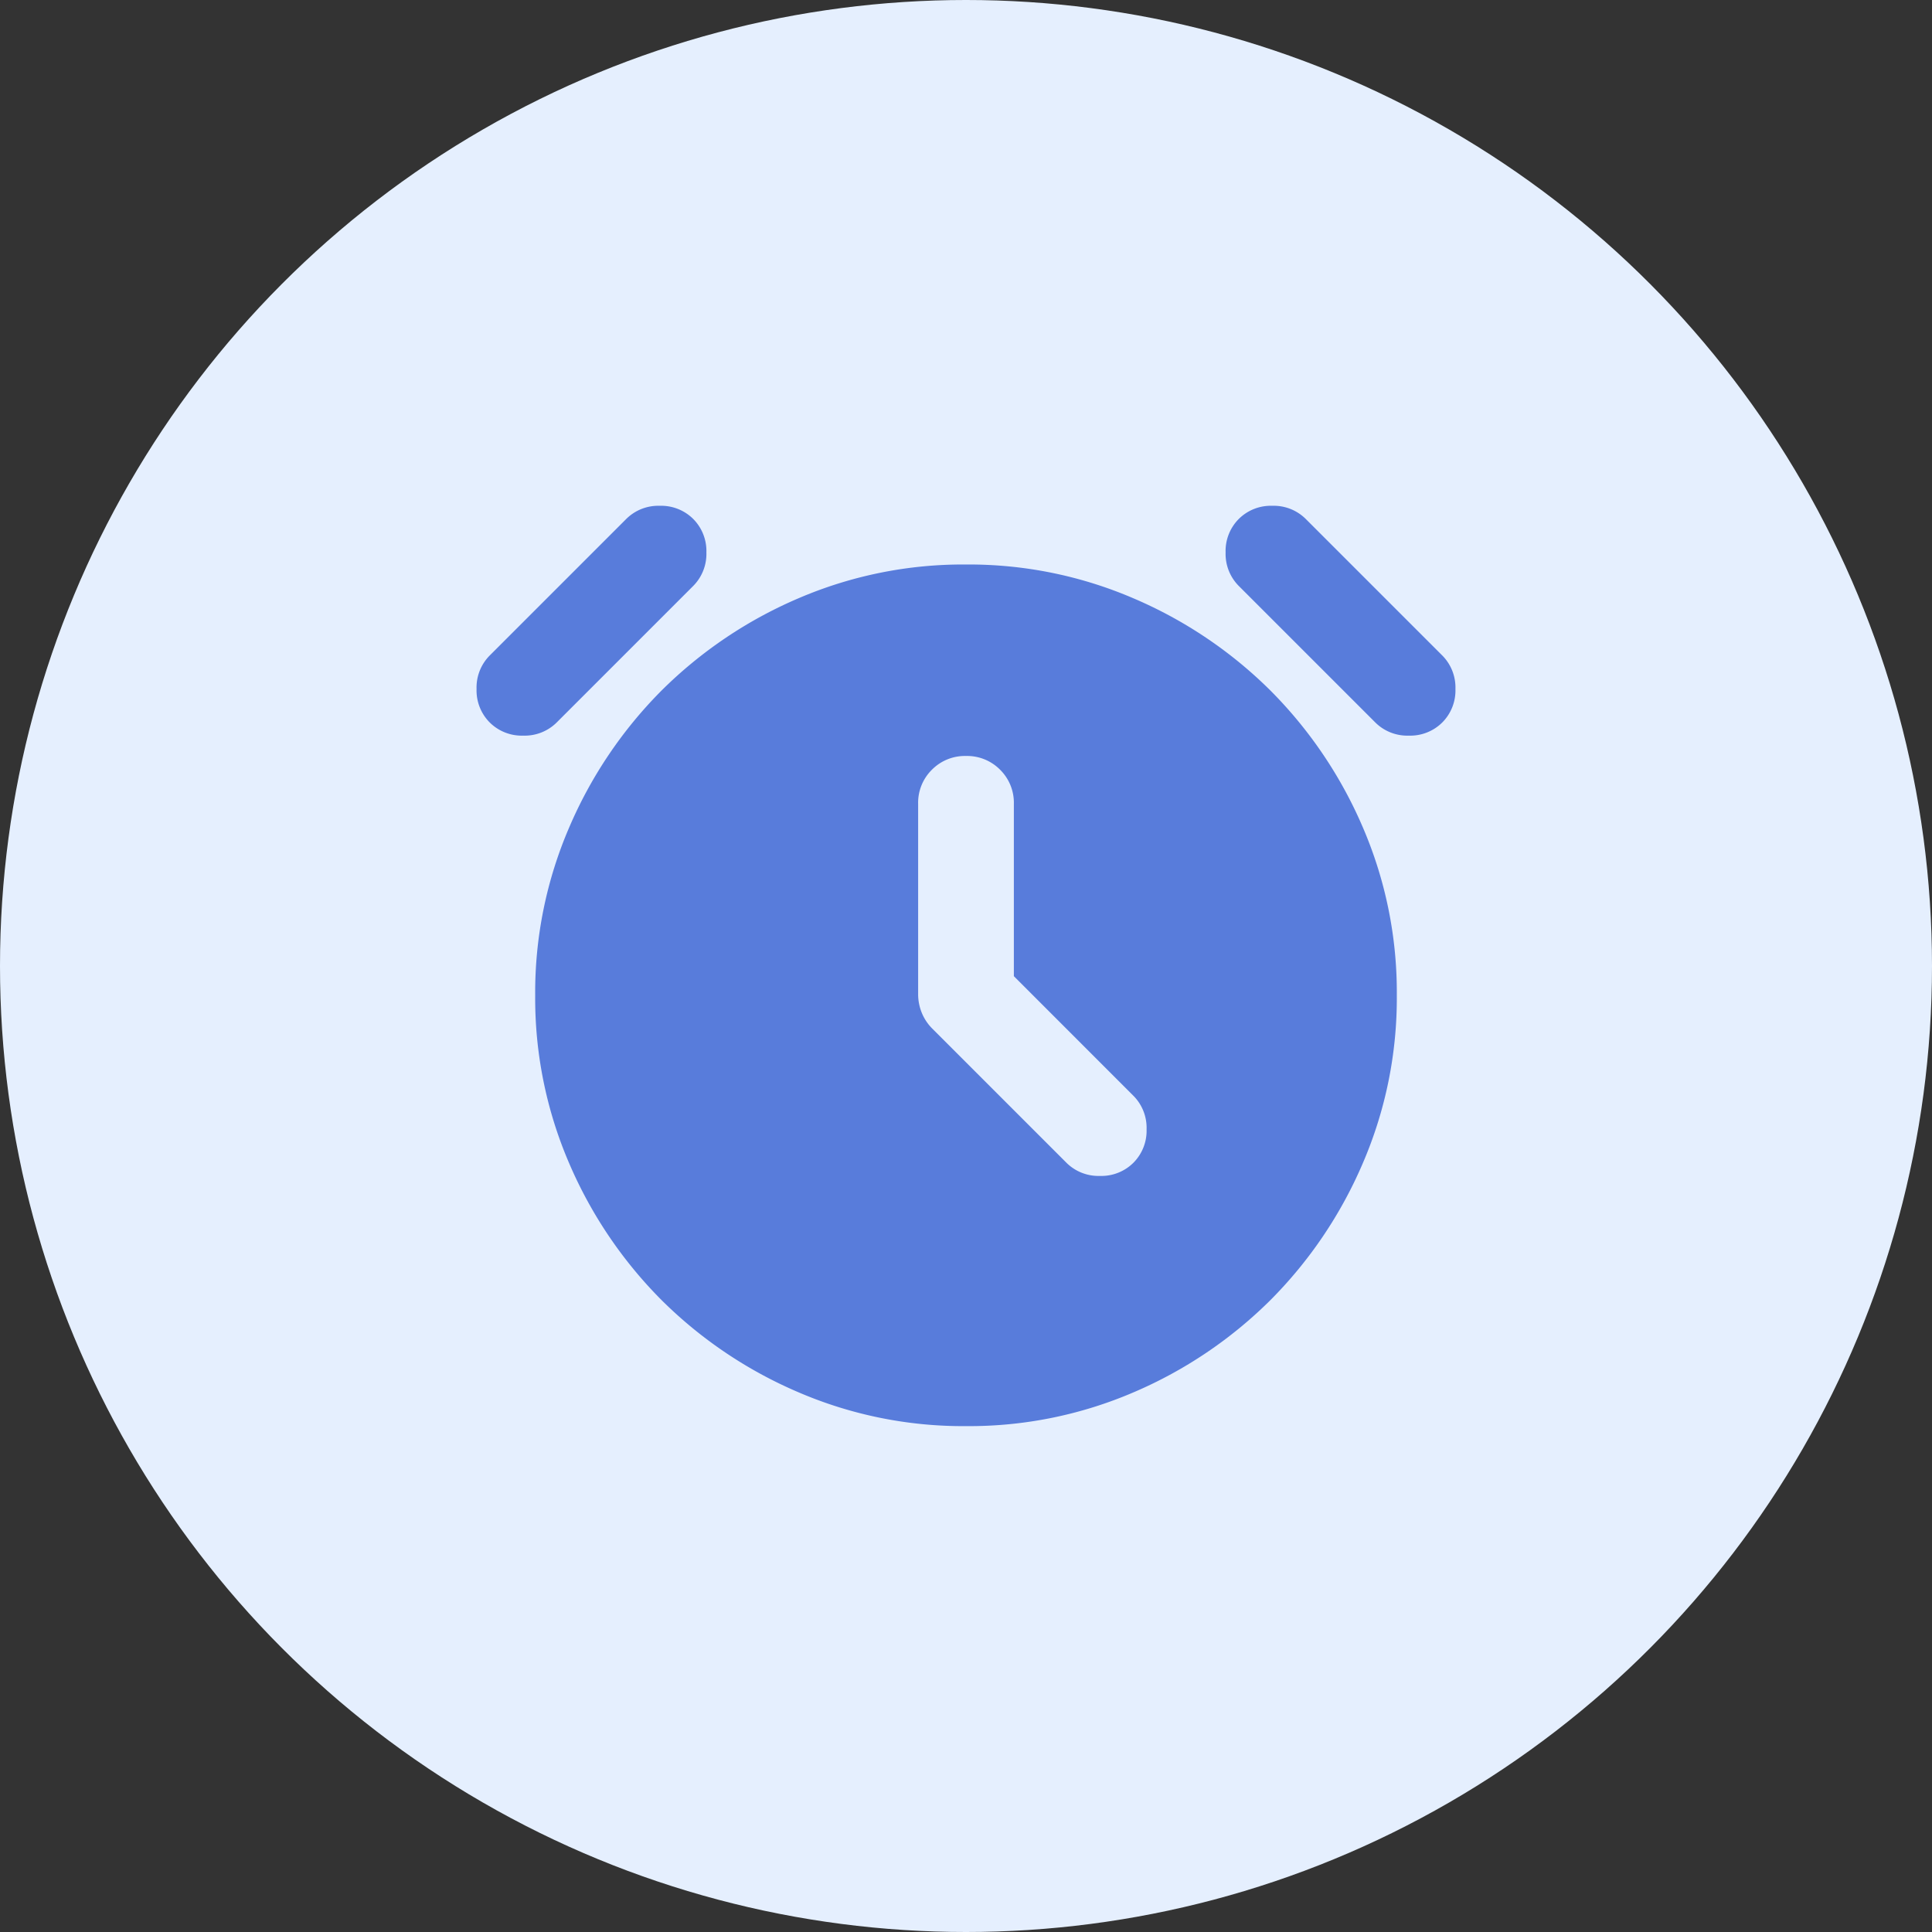
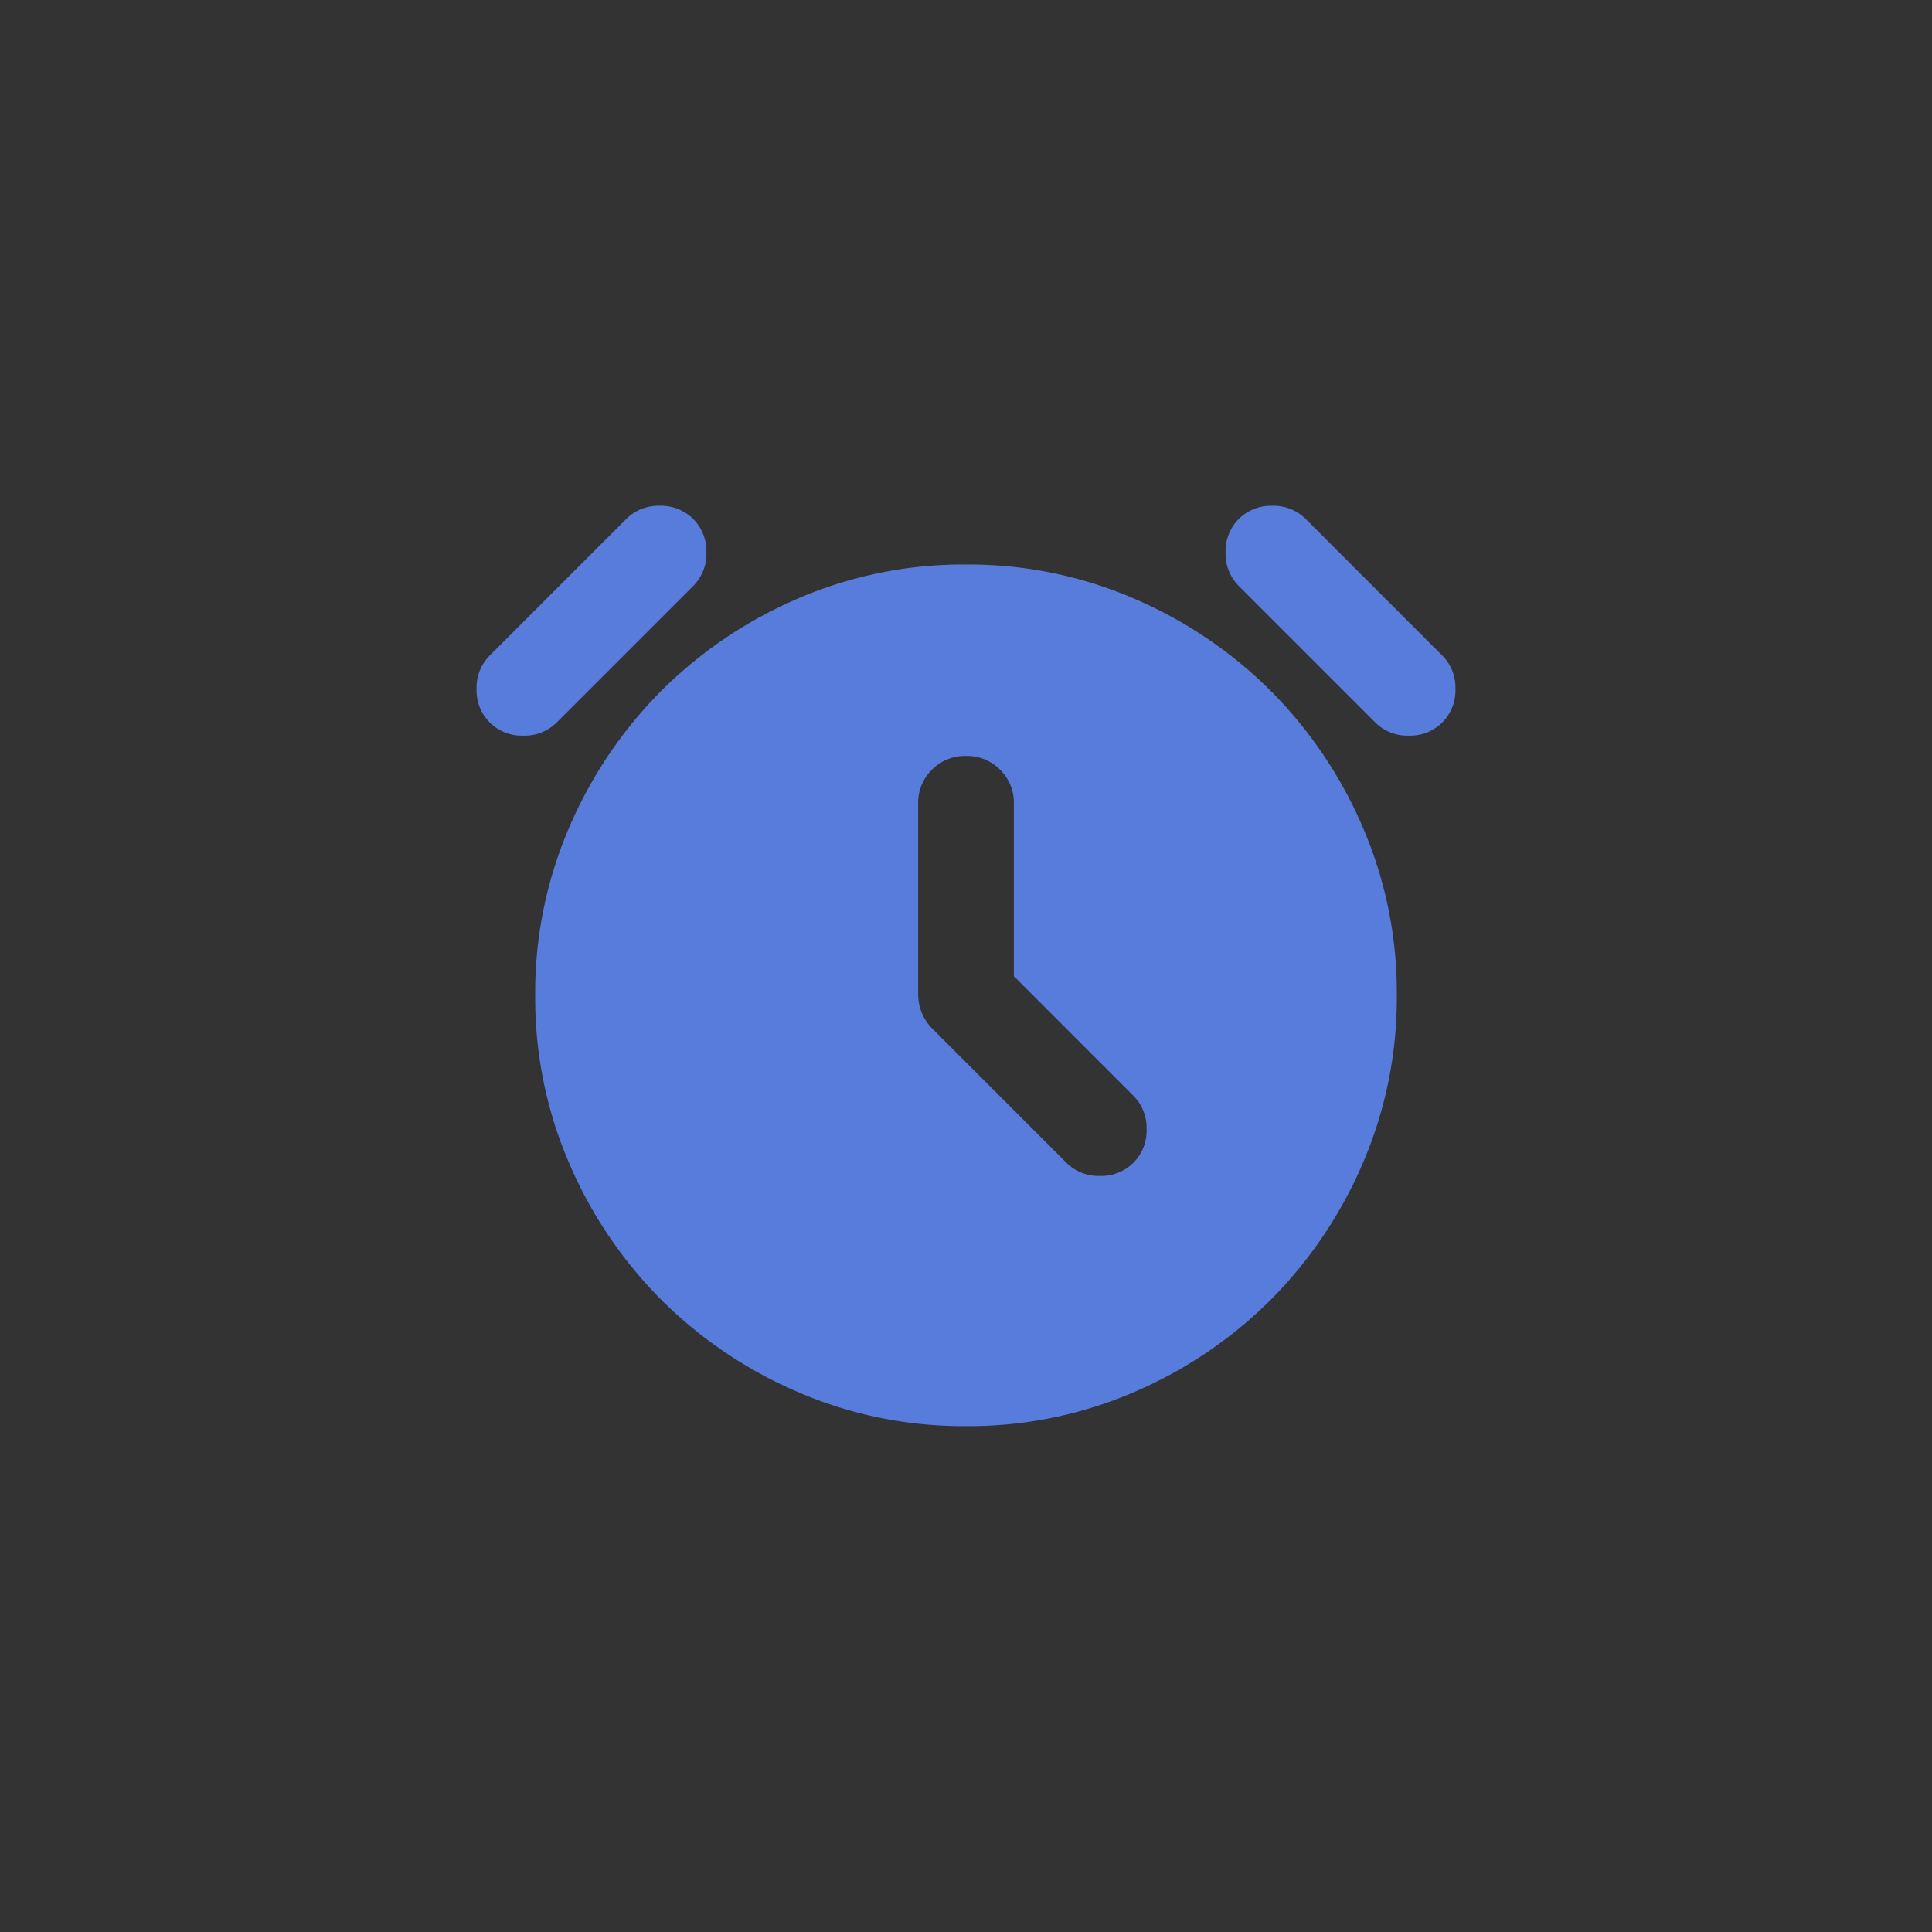
<svg xmlns="http://www.w3.org/2000/svg" width="75" height="75" viewBox="0 0 75 75">
  <rect x="0" y="0" width="75" height="75" fill="#333333" stroke="none" />
  <g id="Group_25489" data-name="Group 25489" transform="translate(7494 1524)">
-     <circle id="Ellipse_666" data-name="Ellipse 666" cx="37.5" cy="37.5" r="37.5" transform="translate(-7494 -1524)" fill="#e5effe" />
    <path id="Path_18980" data-name="Path 18980" d="M91.858-830.743v-6.69a1.8,1.8,0,0,0-.534-1.324A1.8,1.8,0,0,0,90-839.291a1.8,1.8,0,0,0-1.324.534,1.8,1.8,0,0,0-.534,1.324v7.386a1.922,1.922,0,0,0,.139.72,1.857,1.857,0,0,0,.418.627l5.2,5.2a1.762,1.762,0,0,0,1.3.511,1.762,1.762,0,0,0,1.3-.511,1.762,1.762,0,0,0,.511-1.3,1.762,1.762,0,0,0-.511-1.3ZM90-813.276a16.18,16.18,0,0,1-6.527-1.324,17,17,0,0,1-5.3-3.577,17,17,0,0,1-3.577-5.3A16.179,16.179,0,0,1,73.276-830a16.179,16.179,0,0,1,1.324-6.527,17,17,0,0,1,3.577-5.3,17,17,0,0,1,5.3-3.577A16.18,16.18,0,0,1,90-846.724a16.18,16.18,0,0,1,6.527,1.324,17,17,0,0,1,5.3,3.577,17,17,0,0,1,3.577,5.3A16.179,16.179,0,0,1,106.724-830a16.18,16.18,0,0,1-1.324,6.527,17,17,0,0,1-3.577,5.3,17,17,0,0,1-5.3,3.577A16.18,16.18,0,0,1,90-813.276ZM71.511-840.592a1.762,1.762,0,0,1-.511-1.3,1.762,1.762,0,0,1,.511-1.3l5.3-5.3a1.762,1.762,0,0,1,1.3-.511,1.762,1.762,0,0,1,1.3.511,1.762,1.762,0,0,1,.511,1.3,1.762,1.762,0,0,1-.511,1.3l-5.3,5.3a1.762,1.762,0,0,1-1.3.511A1.762,1.762,0,0,1,71.511-840.592Zm36.978,0a1.762,1.762,0,0,1-1.3.511,1.762,1.762,0,0,1-1.3-.511l-5.3-5.3a1.762,1.762,0,0,1-.511-1.3,1.762,1.762,0,0,1,.511-1.3,1.762,1.762,0,0,1,1.3-.511,1.762,1.762,0,0,1,1.3.511l5.3,5.3a1.762,1.762,0,0,1,.511,1.3A1.762,1.762,0,0,1,108.489-840.592Z" transform="translate(-7546.5 -655.362)" fill="#587cdb" />
  </g>
</svg>